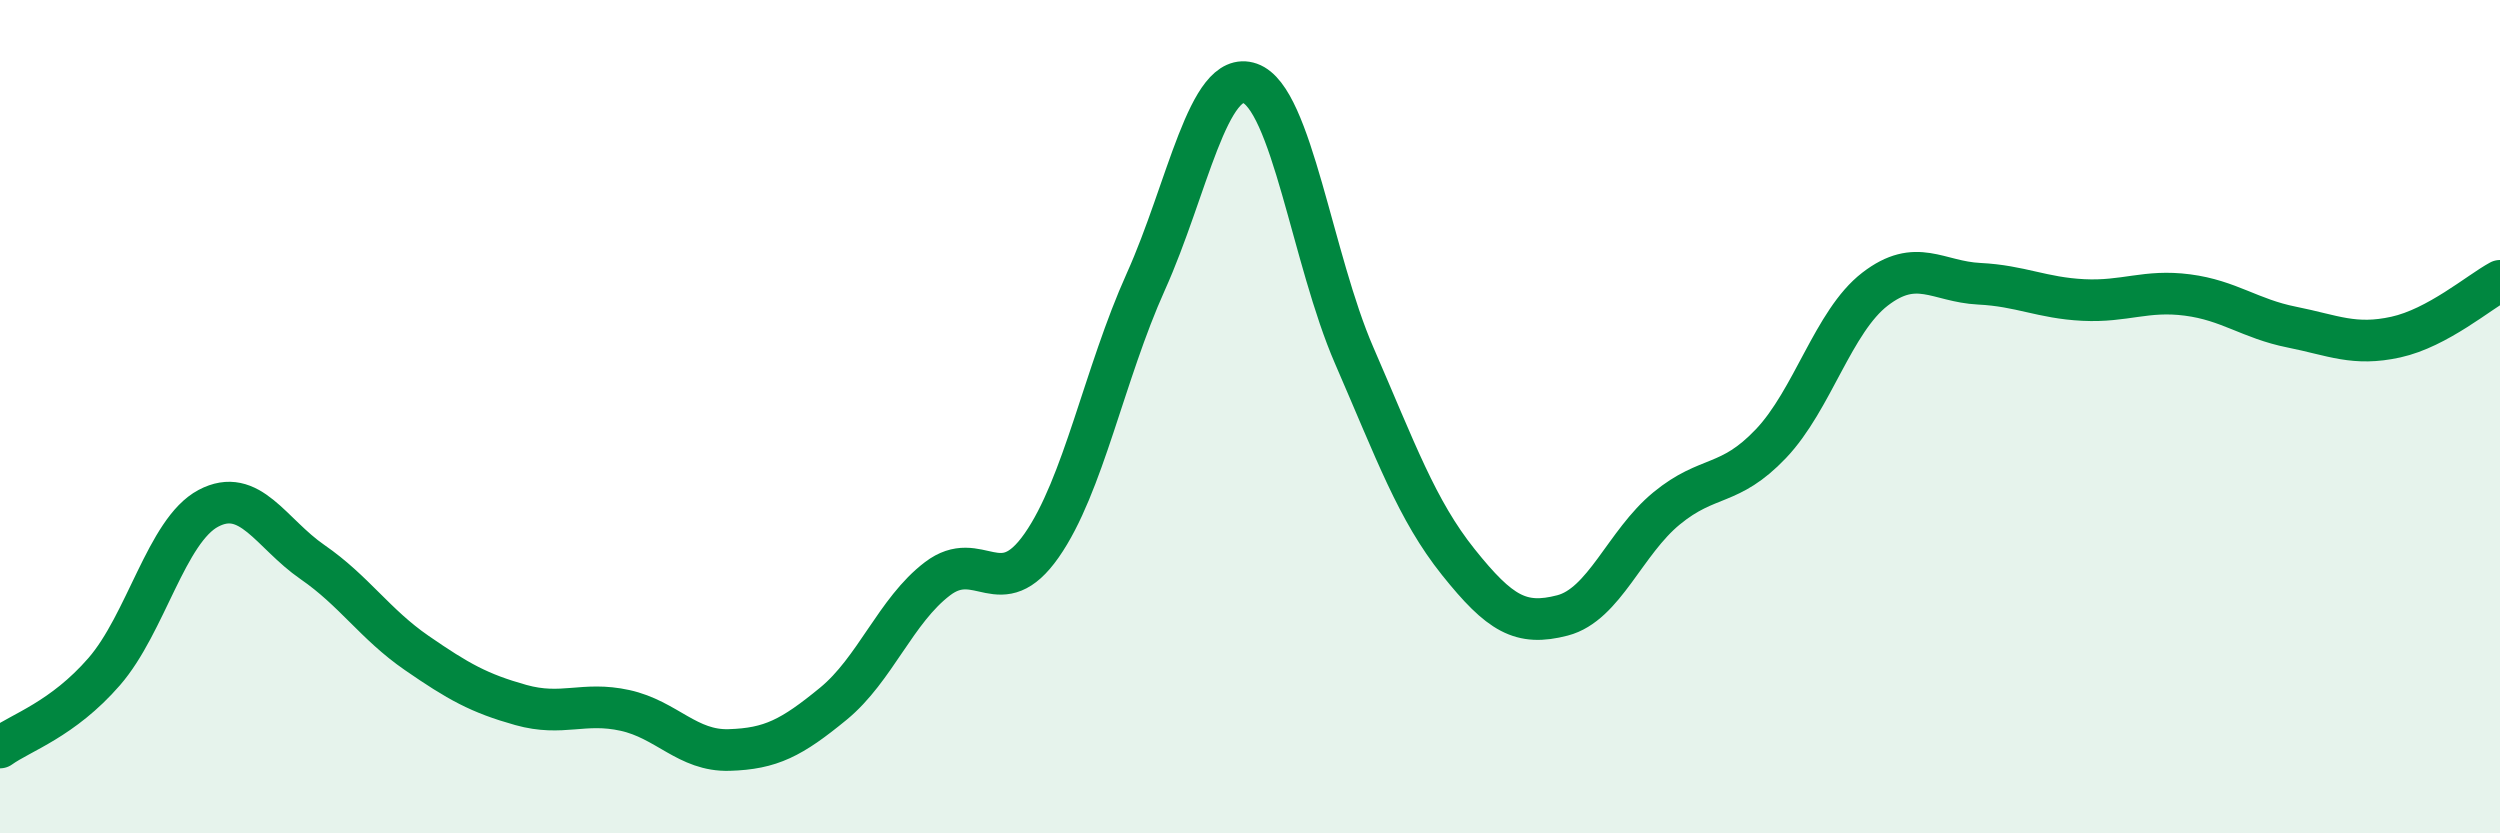
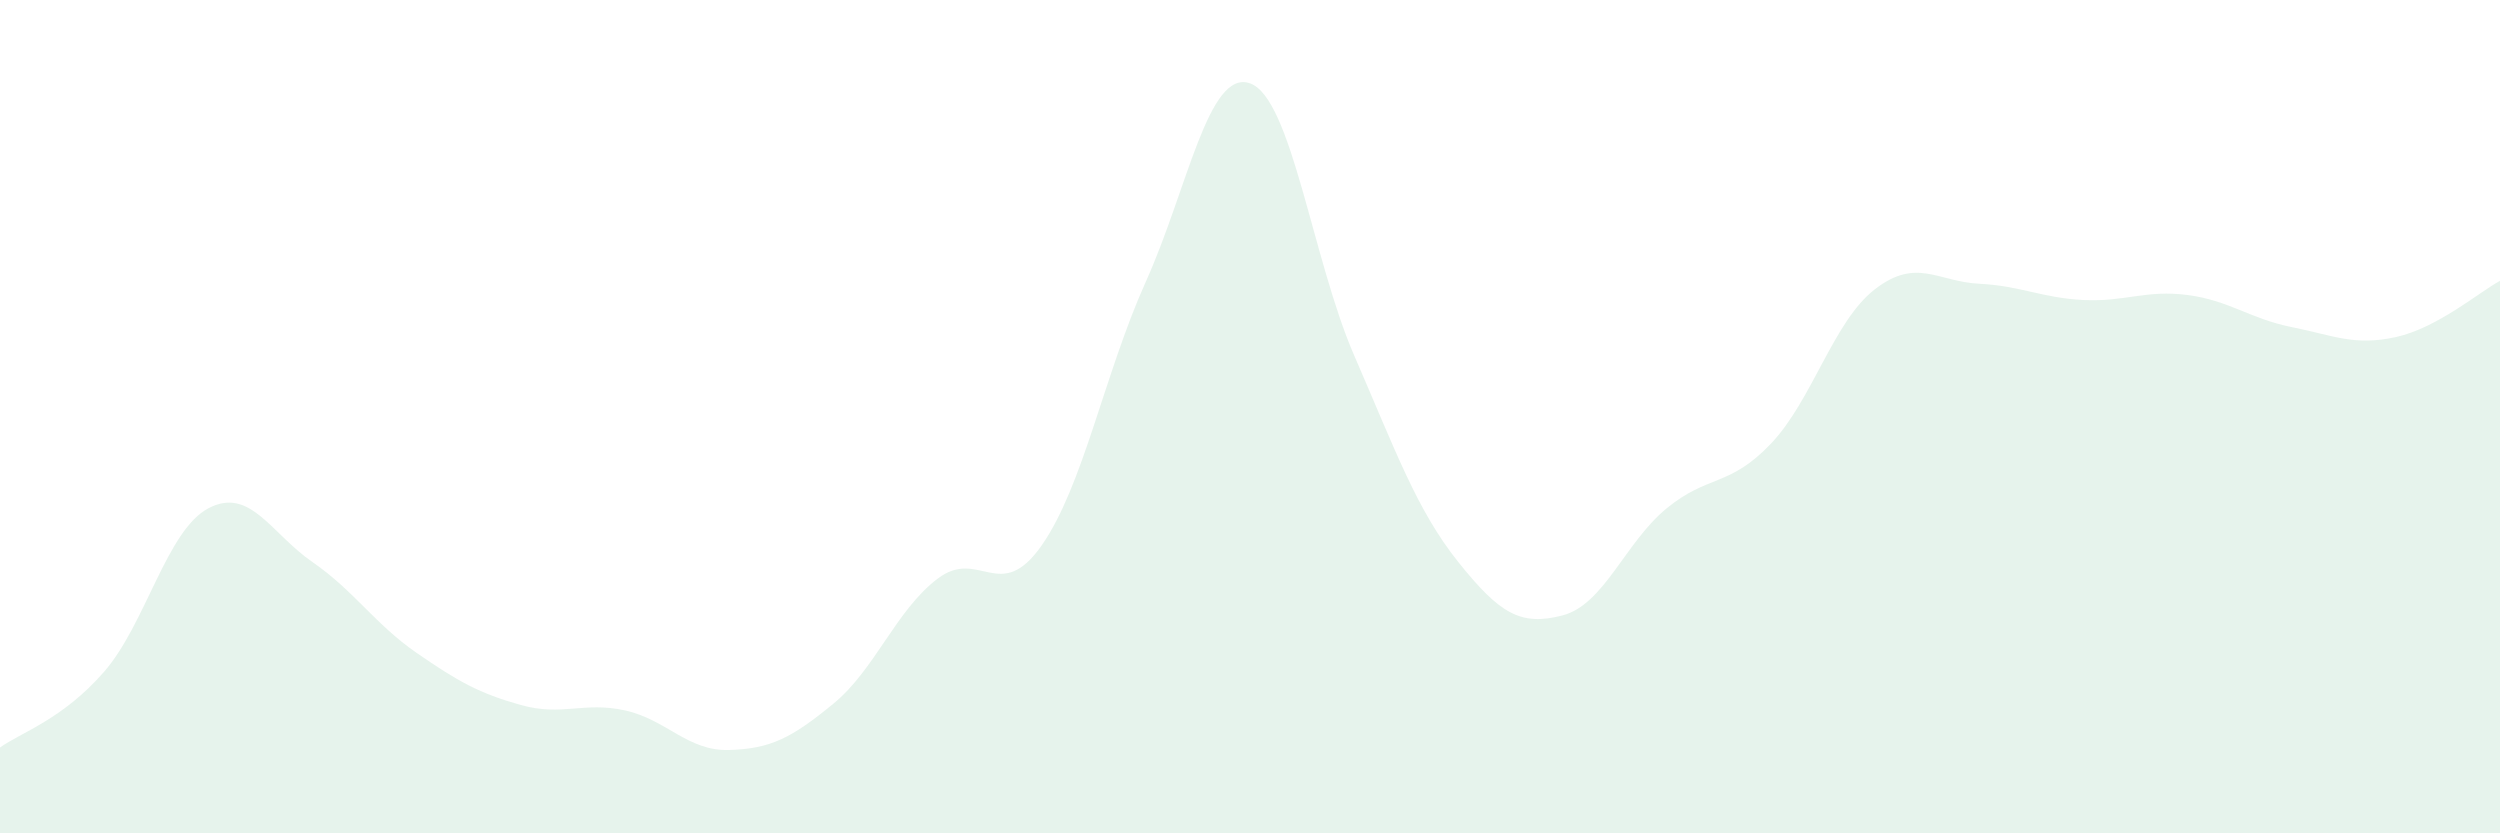
<svg xmlns="http://www.w3.org/2000/svg" width="60" height="20" viewBox="0 0 60 20">
  <path d="M 0,17.94 C 0.5,17.58 1.5,17.27 2.5,16.12 C 3.5,14.97 4,12.73 5,12.2 C 6,11.67 6.5,12.8 7.5,13.49 C 8.5,14.18 9,14.98 10,15.67 C 11,16.36 11.5,16.64 12.5,16.92 C 13.5,17.2 14,16.83 15,17.05 C 16,17.27 16.5,18.03 17.5,18 C 18.5,17.97 19,17.71 20,16.89 C 21,16.07 21.5,14.65 22.5,13.89 C 23.5,13.13 24,14.52 25,13.09 C 26,11.66 26.5,8.98 27.5,6.76 C 28.5,4.54 29,1.65 30,2 C 31,2.35 31.5,6.23 32.5,8.53 C 33.5,10.83 34,12.24 35,13.49 C 36,14.74 36.5,15.03 37.5,14.77 C 38.5,14.51 39,13.02 40,12.2 C 41,11.38 41.5,11.7 42.5,10.65 C 43.5,9.6 44,7.71 45,6.94 C 46,6.17 46.5,6.76 47.5,6.81 C 48.5,6.86 49,7.15 50,7.2 C 51,7.25 51.5,6.95 52.5,7.08 C 53.5,7.21 54,7.65 55,7.85 C 56,8.05 56.5,8.31 57.5,8.09 C 58.5,7.87 59.5,7.01 60,6.74L60 20L0 20Z" fill="#008740" opacity="0.1" stroke-linecap="round" stroke-linejoin="round" />
-   <path d="M 0,17.94 C 0.5,17.58 1.5,17.27 2.5,16.12 C 3.5,14.97 4,12.73 5,12.2 C 6,11.67 6.5,12.8 7.5,13.49 C 8.5,14.18 9,14.98 10,15.67 C 11,16.36 11.5,16.64 12.5,16.92 C 13.5,17.2 14,16.83 15,17.05 C 16,17.27 16.5,18.03 17.5,18 C 18.5,17.97 19,17.71 20,16.89 C 21,16.07 21.5,14.65 22.5,13.89 C 23.5,13.13 24,14.52 25,13.09 C 26,11.66 26.5,8.98 27.5,6.76 C 28.5,4.54 29,1.65 30,2 C 31,2.35 31.5,6.23 32.5,8.53 C 33.5,10.83 34,12.24 35,13.49 C 36,14.74 36.5,15.03 37.5,14.77 C 38.5,14.51 39,13.02 40,12.2 C 41,11.38 41.5,11.7 42.5,10.65 C 43.5,9.6 44,7.71 45,6.94 C 46,6.17 46.5,6.76 47.5,6.81 C 48.5,6.86 49,7.15 50,7.2 C 51,7.25 51.5,6.95 52.5,7.08 C 53.5,7.21 54,7.65 55,7.85 C 56,8.05 56.5,8.31 57.5,8.09 C 58.5,7.87 59.5,7.01 60,6.74" stroke="#008740" stroke-width="1" fill="none" stroke-linecap="round" stroke-linejoin="round" />
</svg>